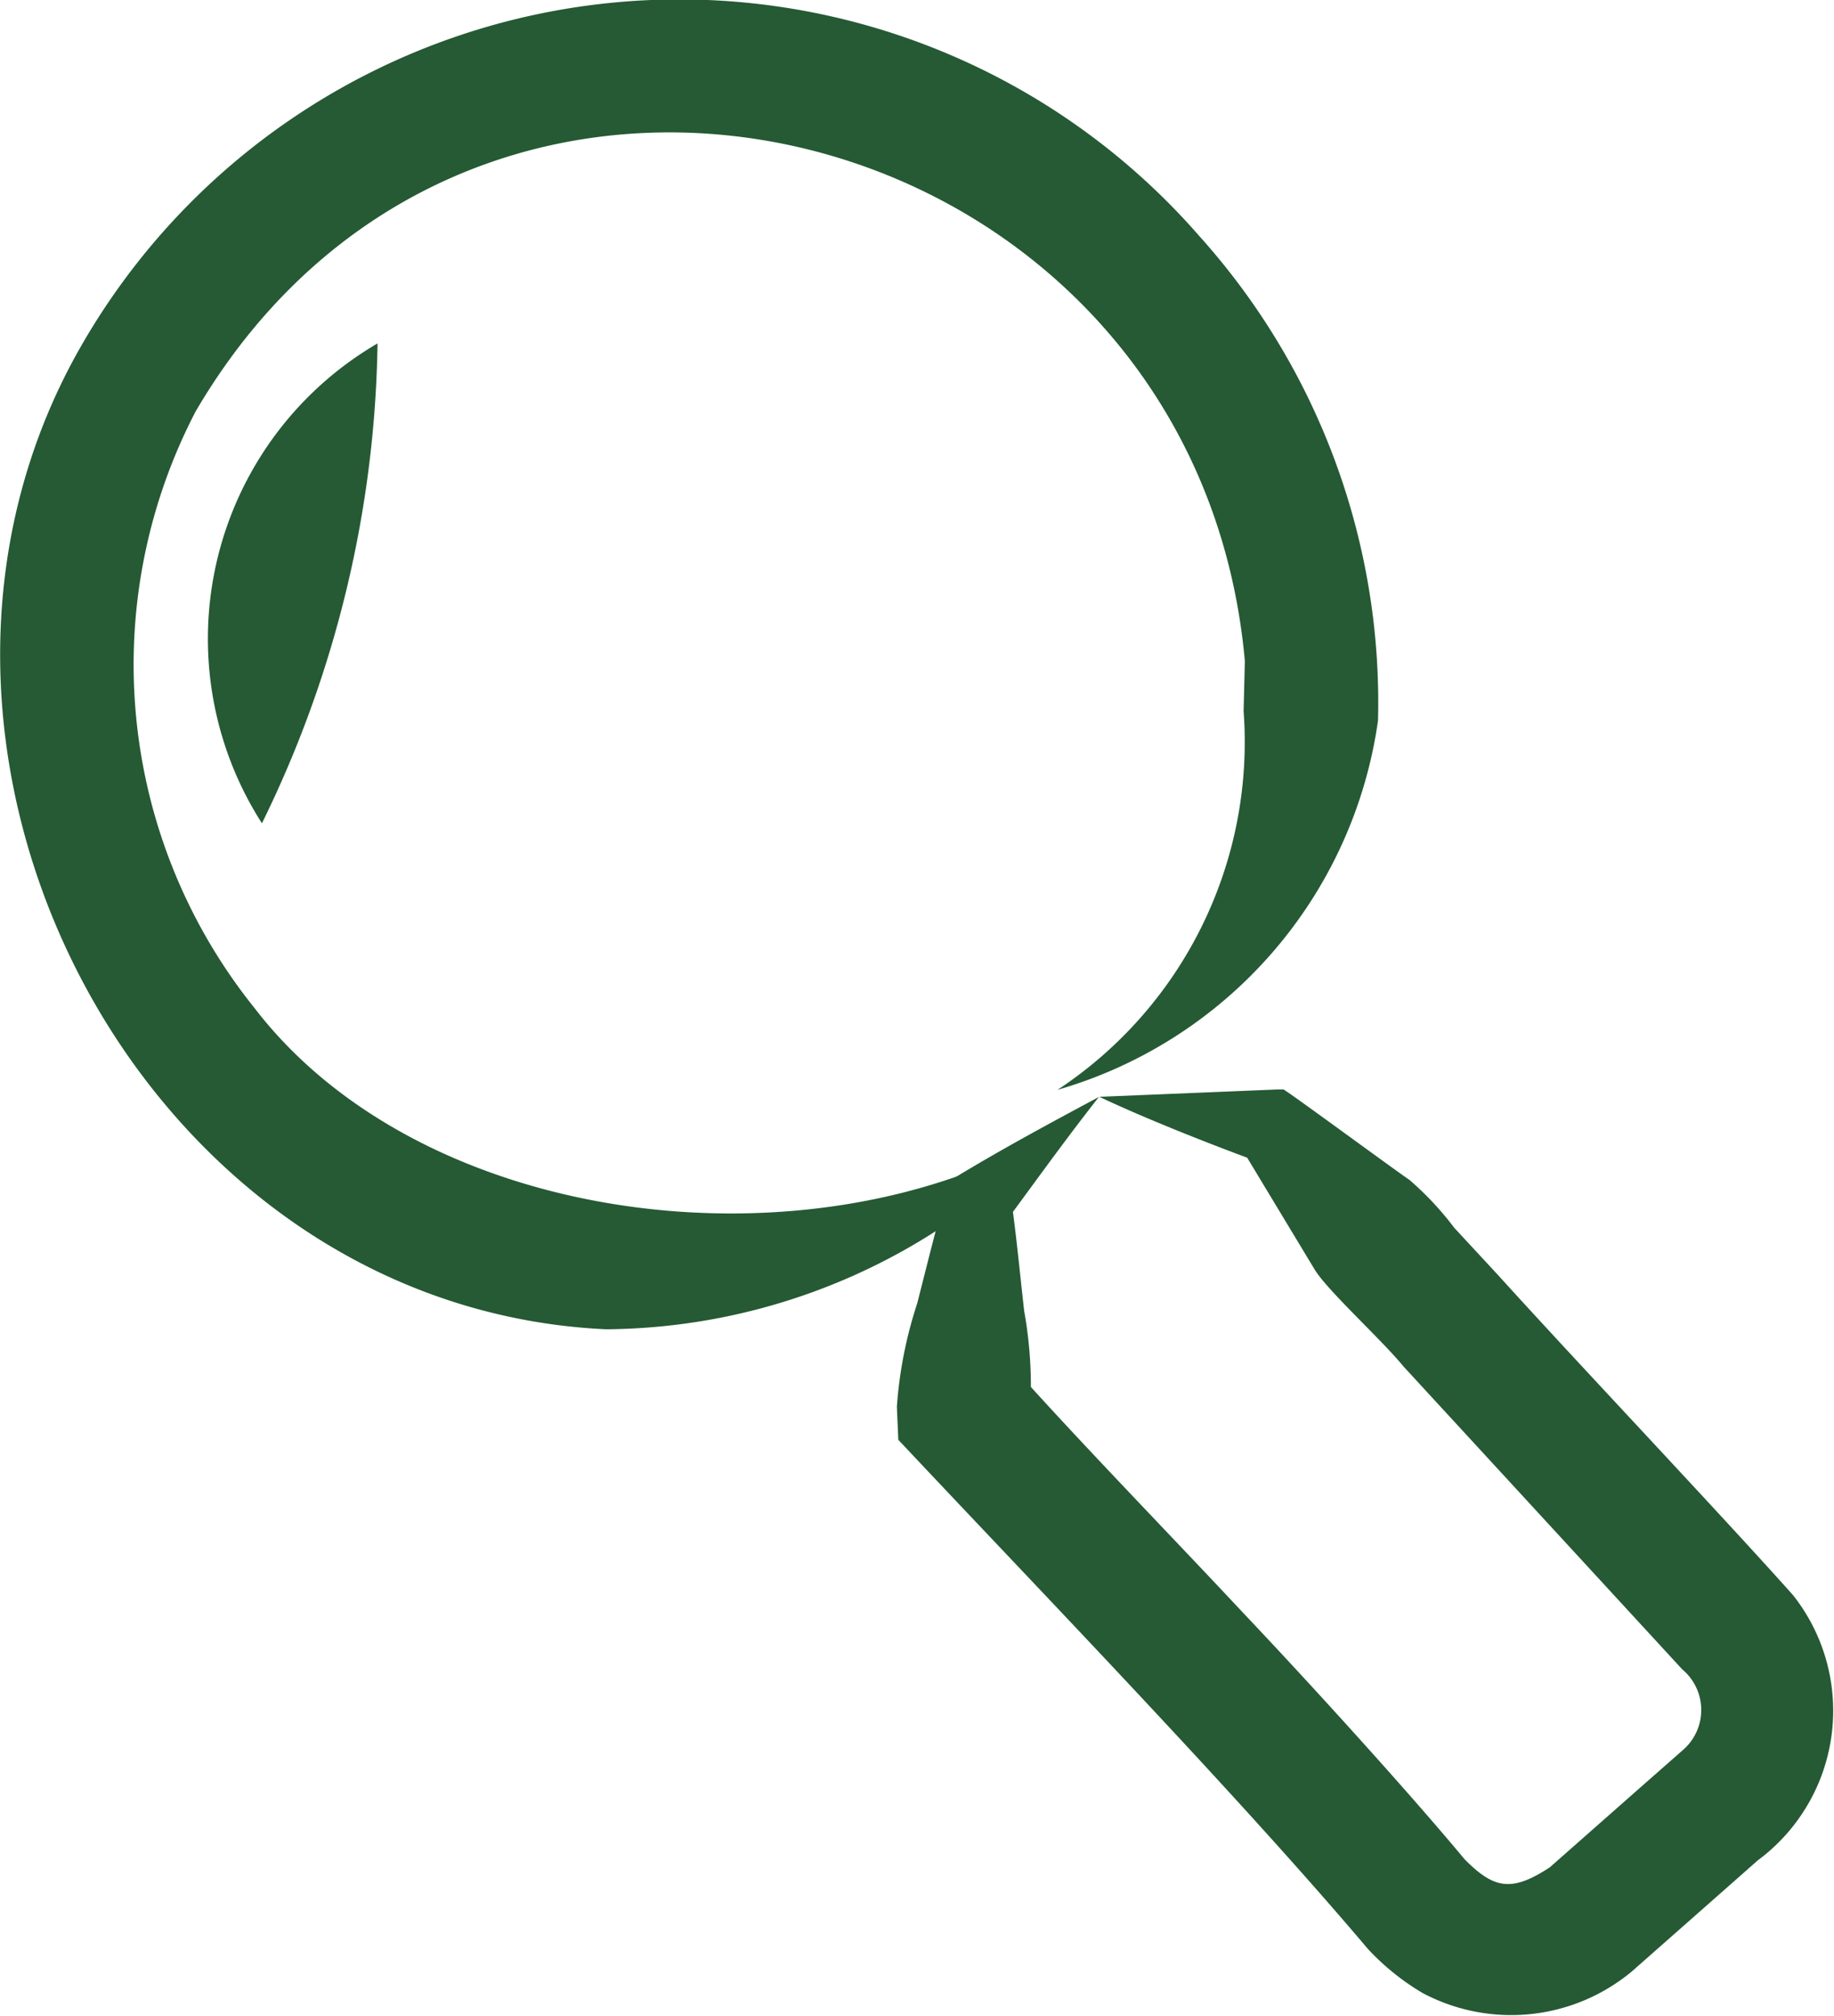
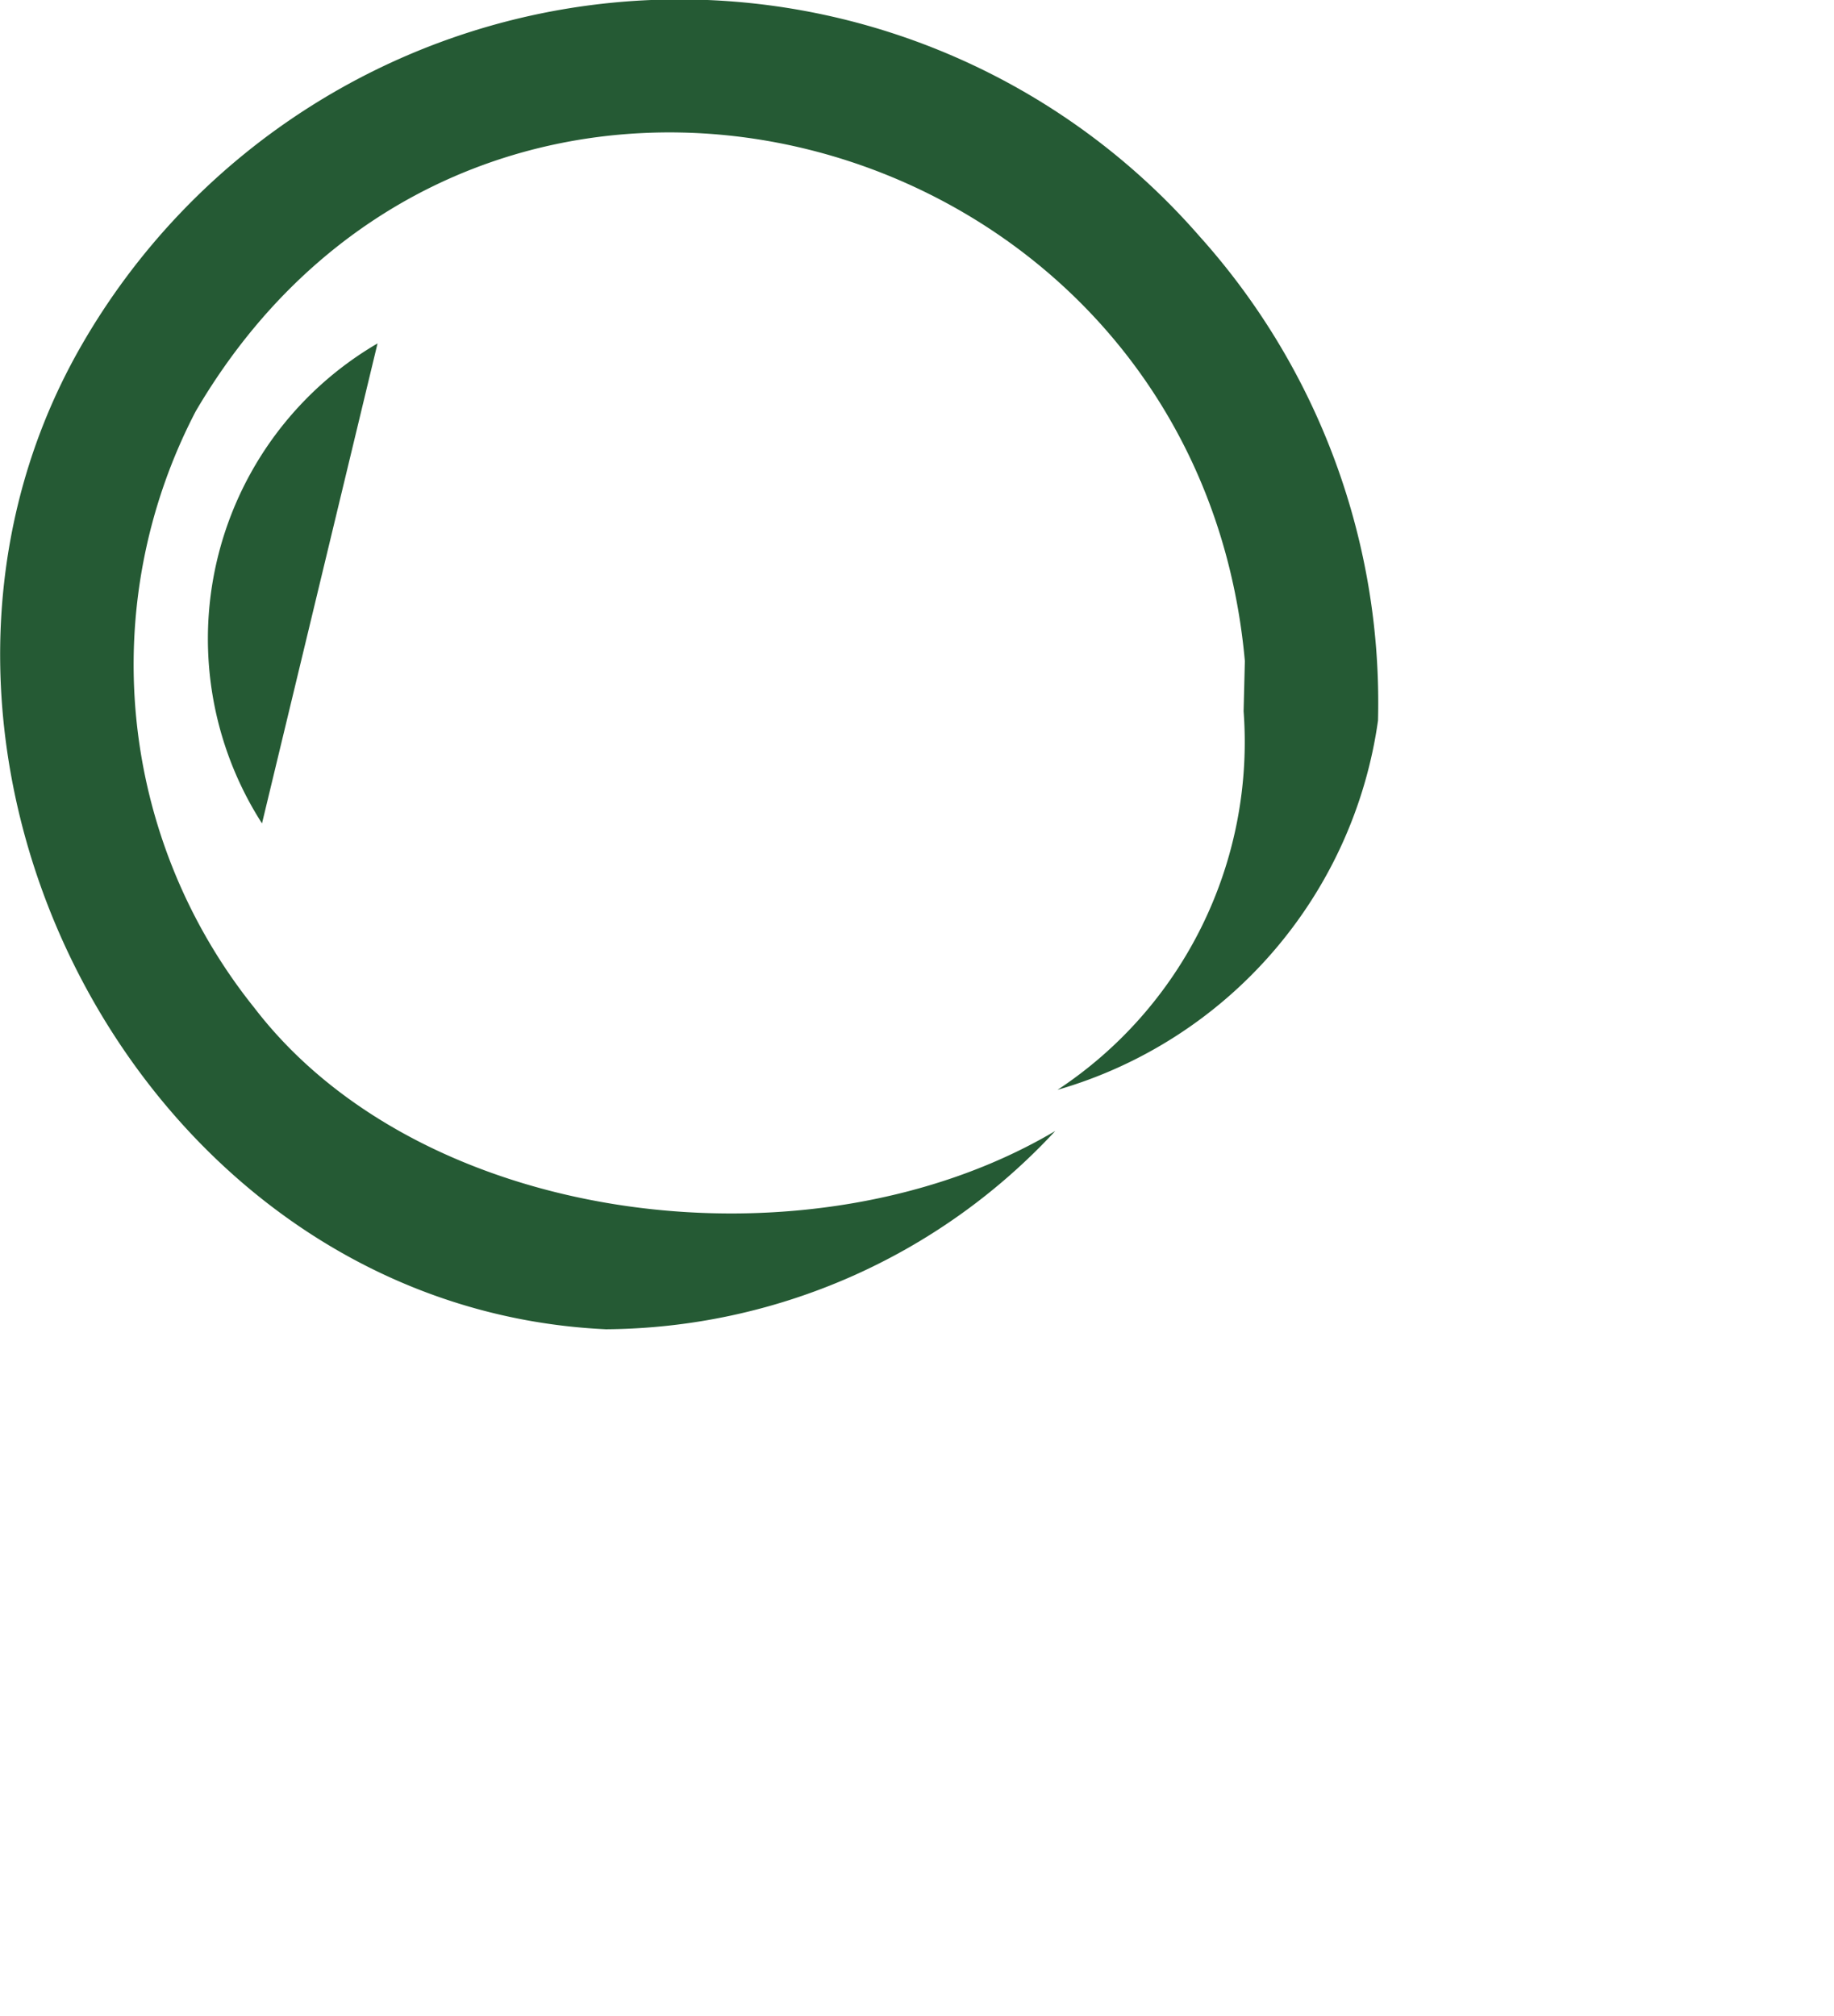
<svg xmlns="http://www.w3.org/2000/svg" width="20.412" height="22.435" viewBox="0 0 20.412 22.435">
  <g id="Group_1871" data-name="Group 1871" transform="translate(0 0)">
    <path id="Path_883" data-name="Path 883" d="M11.769,12.13a4.637,4.637,0,0,0,2.072-4.215l.014-.558C13.309,1.282,5.343-.821,2.179,4.576a6.1,6.1,0,0,0,.653,6.642c1.888,2.461,6.218,2.966,8.913,1.369a6.882,6.882,0,0,1-5,2.207C1.538,14.553-1.656,8.32.9,3.856a7.675,7.675,0,0,1,12.447-1.23,7.766,7.766,0,0,1,1.99,5.393,5.005,5.005,0,0,1-3.566,4.11" transform="translate(0 0)" fill="#255a34" />
-     <path id="Path_884" data-name="Path 884" d="M22.615,24.818l1.989-.082.063,0c.067.034,1.294.937,1.4,1.005a3.426,3.426,0,0,1,.5.534l.5.54c.808.894,2.486,2.668,3.271,3.549a2.073,2.073,0,0,1-.394,2.953l-.275.243-1.1.97-.037.032a2.1,2.1,0,0,1-2.317.23,2.714,2.714,0,0,1-.609-.491c-1.456-1.722-3.662-4-5.226-5.666l-.016-.367a4.732,4.732,0,0,1,.226-1.15c.116-.453.228-.914.36-1.365.577-.353,1.164-.666,1.663-.934m0,0c-.415.527-.768,1.028-1.1,1.472l.133-.264c.054.393.09.783.135,1.175a4.759,4.759,0,0,1,.063,1.17l-.195-.555c.71.8,1.806,1.927,2.55,2.724.8.844,1.881,2.037,2.484,2.763.334.336.53.372.983.066l-.07.054,1.1-.97.414-.364a.589.589,0,0,0-.005-.9L26,27.816c-.25-.305-.853-.849-.991-1.084l-.776-1.286.248.129c-.544-.195-1.348-.512-1.865-.758" transform="translate(-10.382 -12.611)" fill="#255a34" />
-     <path id="Path_885" data-name="Path 885" d="M5.307,13.142A3.806,3.806,0,0,1,6.593,7.8a12.5,12.5,0,0,1-1.286,5.339" transform="translate(-2.391 -3.978)" fill="#255a34" />
+     <path id="Path_885" data-name="Path 885" d="M5.307,13.142A3.806,3.806,0,0,1,6.593,7.8" transform="translate(-2.391 -3.978)" fill="#255a34" />
  </g>
</svg>